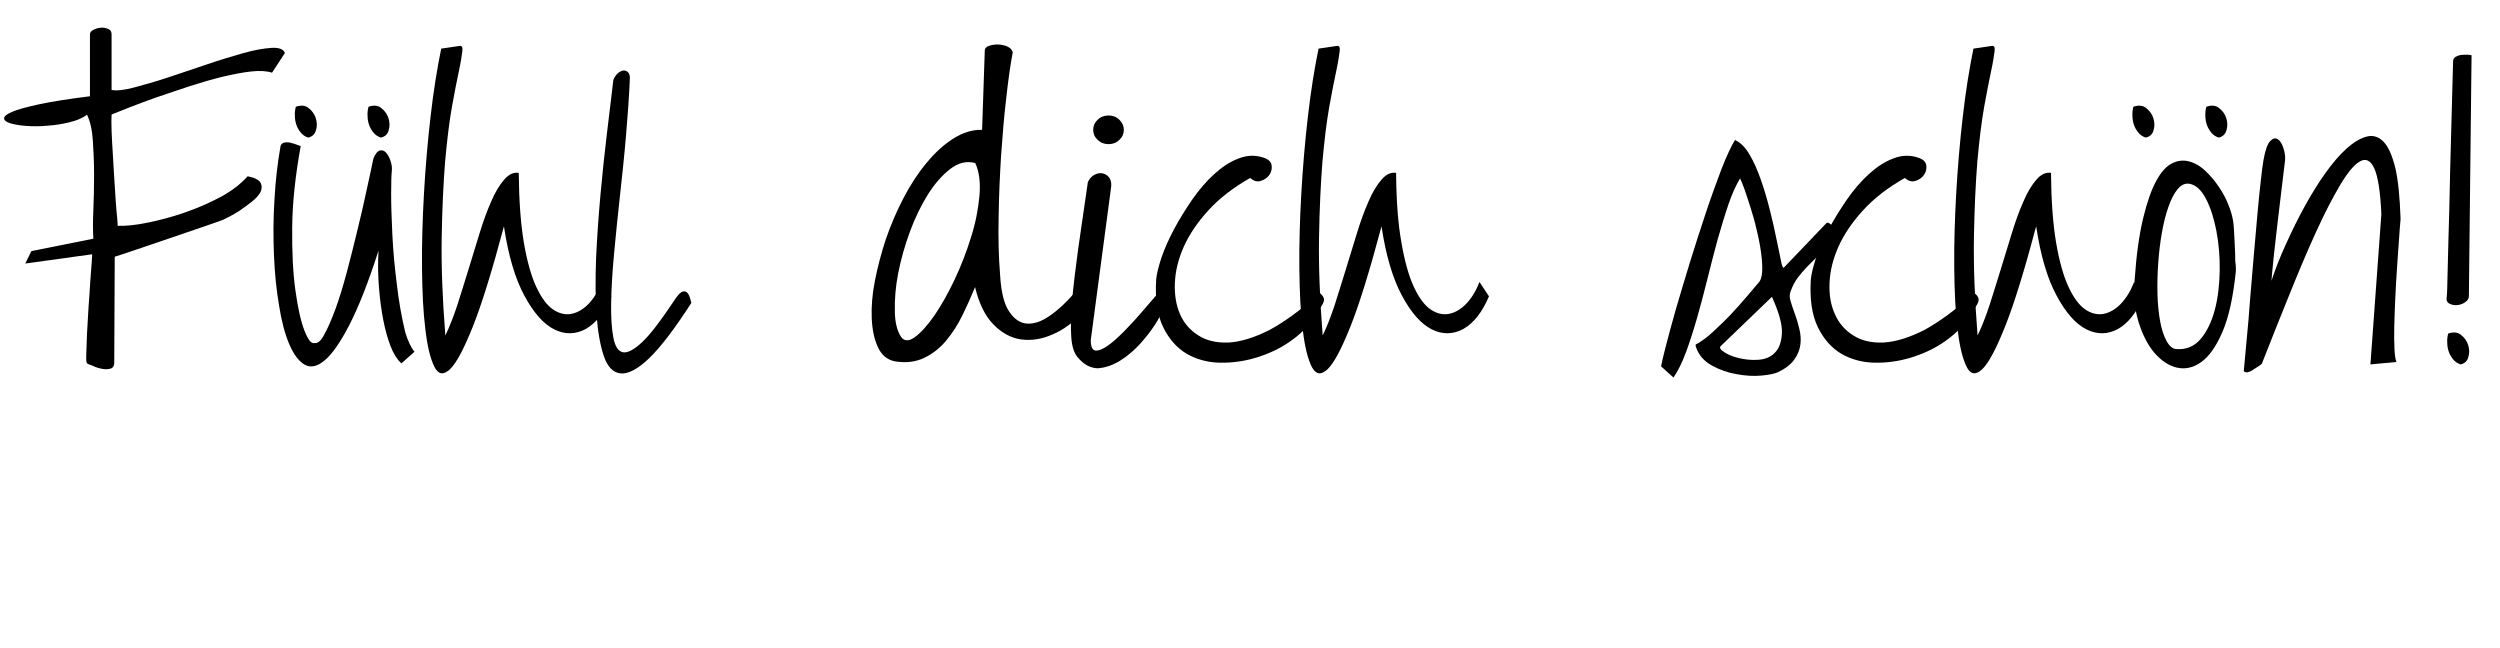
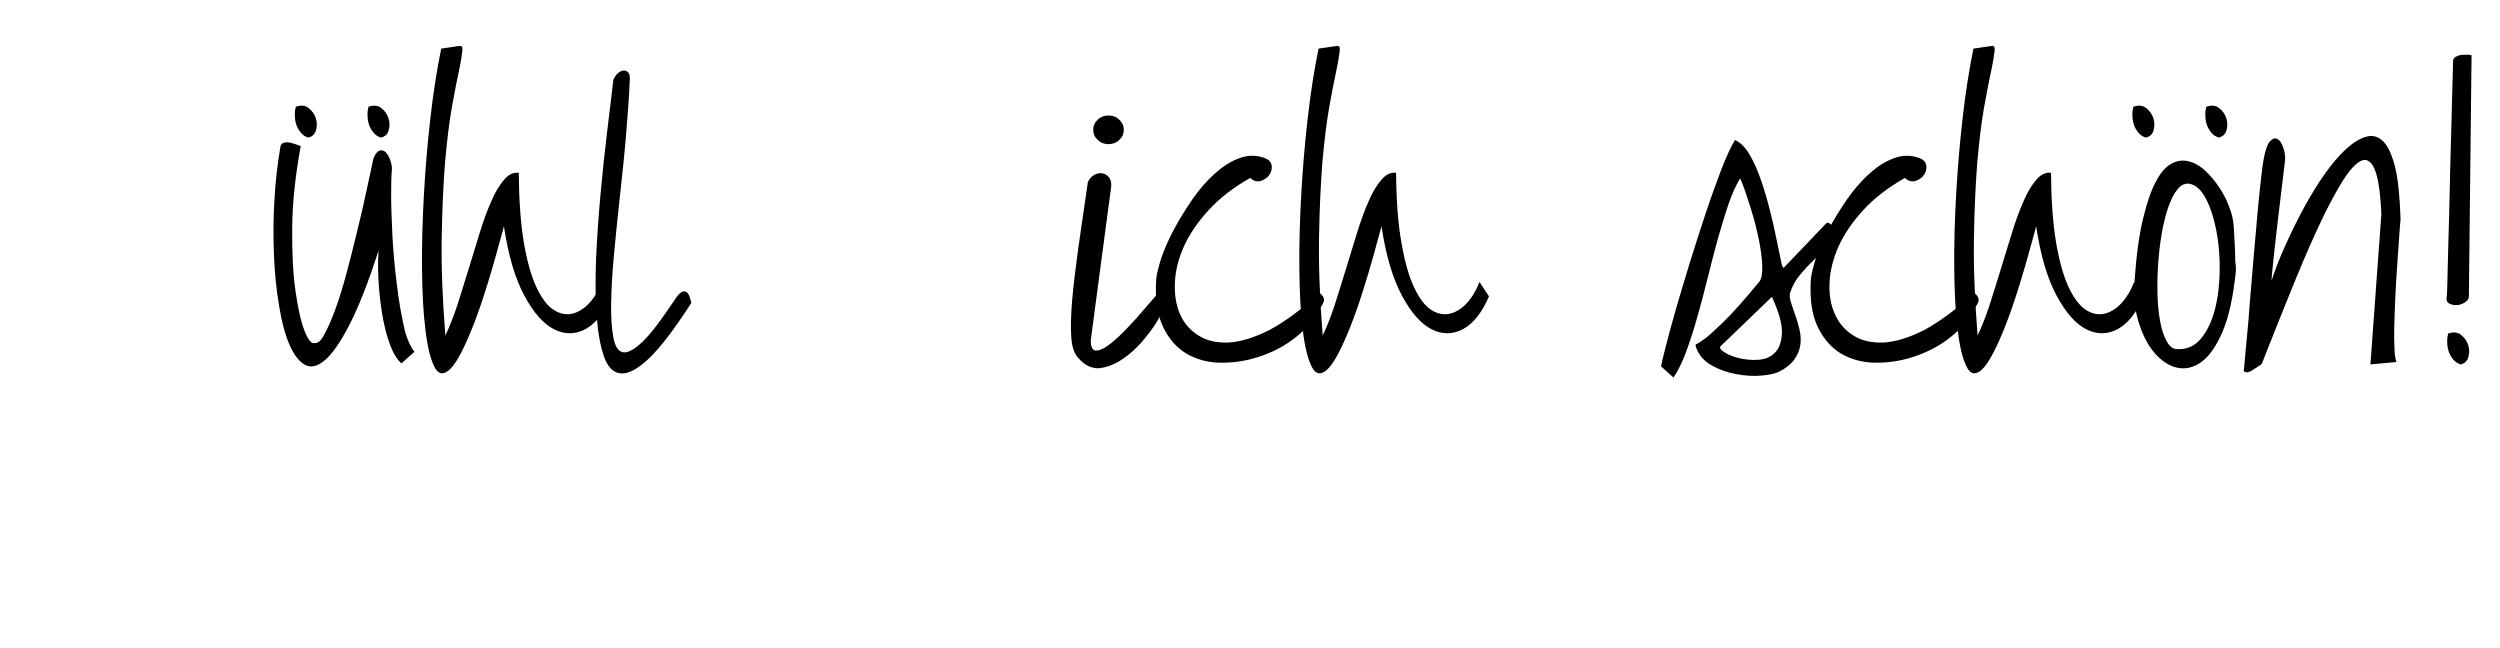
<svg xmlns="http://www.w3.org/2000/svg" version="1.1" id="Ebene_1" x="0px" y="0px" viewBox="0 0 1028.4 266.5" style="enable-background:new 0 0 1028.4 266.5;" xml:space="preserve">
  <style type="text/css">
	.st0{enable-background:new    ;}
</style>
  <g id="Ebene_2_00000014634508950623036810000011540829329792591776_">
    <g id="Ebene_1-2">
      <g class="st0">
-         <path d="M35.7,149.3c-0.2-0.3-0.3-1.6-0.2-3.9c0.1-2.3,0.2-5,0.3-8.3c0.2-3.2,0.4-6.7,0.6-10.4c0.3-3.7,0.5-7.2,0.7-10.4     c0.2-3.2,0.4-5.9,0.6-8.1c0.2-2.2,0.2-3.4,0.2-3.6l-27.5,3.8l2.5-5.1l25.5-5.1c-0.2-3.2-0.2-7.1,0-11.8c0.2-4.7,0.3-9.5,0.3-14.4     c0-4.9-0.2-9.6-0.5-14.1c-0.3-4.5-1.1-8-2.4-10.7c-1.9,1.4-4.3,2.4-7.2,3.1c-2.9,0.7-5.9,1.2-9,1.4c-3.1,0.3-6,0.3-8.8,0.1     c-2.8-0.2-5-0.6-6.6-1.1c-1.6-0.5-2.5-1.2-2.5-2C1.6,47.9,2.7,47,5,46c2.3-1,6-2,11.1-3.1c5.1-1.1,12.1-2.2,20.9-3.3V14.1     c0-0.7,0.5-1.4,1.4-1.8c0.9-0.5,1.9-0.8,3-0.9c1.1-0.1,2.1,0.1,3.1,0.5c1,0.4,1.4,1.2,1.4,2.2V37c2,0.4,5.1,0.1,9.2-1     c4.1-1.1,8.8-2.4,13.9-4.1c5.1-1.7,10.4-3.5,15.8-5.3c5.5-1.9,10.5-3.4,15.1-4.7c4.6-1.3,8.5-2,11.7-2.2c3.2-0.2,5,0.5,5.6,2.1     l-5.3,8.1c-2.1-0.7-5-0.9-8.6-0.5c-3.6,0.4-7.6,1.2-11.9,2.2c-4.4,1.1-8.9,2.4-13.5,3.9c-4.7,1.5-9.1,3.1-13.4,4.5     c-4.2,1.5-8,2.9-11.3,4.2c-3.3,1.3-5.7,2.3-7.3,2.9c-0.1,1.7-0.1,4,0,6.8c0.1,2.9,0.3,6,0.5,9.3c0.2,3.3,0.4,6.7,0.6,10.1     c0.2,3.4,0.4,6.5,0.6,9.3c0.2,2.8,0.4,5.2,0.6,7c0.2,1.9,0.2,2.9,0.2,3.3c3.3,0.1,7.4-0.3,12.3-1.3c4.9-1,9.9-2.3,15.1-4.1     c5.2-1.8,10.1-3.9,14.8-6.4c4.7-2.5,8.4-5.4,11.3-8.6c2.9,0.6,4.6,1.5,5.3,2.7c0.6,1.2,0.6,2.4,0,3.7c-0.6,1.3-1.8,2.6-3.4,3.9     c-1.6,1.3-3.3,2.5-5,3.7c-1.7,1.1-3.2,2-4.6,2.7c-1.4,0.7-2.2,1.1-2.4,1.2c-1.7,0.6-4.6,1.7-8.8,3.1c-4.2,1.4-8.7,3-13.5,4.6     c-4.8,1.6-9.3,3.2-13.5,4.6c-4.2,1.4-7.1,2.4-8.8,2.9l-0.2,43.5c0,1.5-0.6,2.4-1.8,2.6c-1.2,0.3-2.4,0.2-3.8-0.1     c-1.4-0.3-2.7-0.8-3.9-1.4C36.4,149.9,35.8,149.5,35.7,149.3z" />
        <path d="M165.1,149.5c-1.7-1.6-3.2-3.9-4.4-7c-1.2-3.1-2.2-6.6-3-10.7c-0.8-4-1.4-8.5-1.8-13.4c-0.4-4.9-0.5-10-0.2-15.3     c-4.2,13.1-8.2,23.2-11.9,30.4c-3.7,7.2-7.1,12.1-10.2,14.7c-3.1,2.6-5.8,3.2-8.3,1.8c-2.4-1.4-4.5-4.2-6.3-8.4     c-1.8-4.2-3.2-9.5-4.2-15.9c-1.1-6.4-1.8-13.3-2.1-20.7c-0.3-7.4-0.3-15,0.2-22.8c0.4-7.8,1.3-15.2,2.5-22.1     c0.2-0.7,0.7-1.2,1.4-1.4c0.7-0.2,1.4-0.2,2.2-0.1c0.8,0.2,1.6,0.4,2.5,0.7c0.8,0.3,1.6,0.6,2.2,0.8c-2.2,12.1-3.4,23.2-3.5,33.3     c-0.1,10.1,0.3,18.7,1.3,25.9c1,7.2,2.2,12.7,3.7,16.6c1.5,3.9,2.9,5.6,4.1,5.2c1.3,0.3,2.7-0.8,4.1-3.5c1.5-2.7,3-6.2,4.6-10.5     c1.6-4.4,3.1-9.3,4.6-14.9c1.5-5.6,2.9-11.2,4.3-17c1.4-5.7,2.7-11.2,3.8-16.5c1.2-5.3,2.1-9.7,2.9-13.5c0.8-2,1.8-3.1,2.7-3.3     c1-0.2,1.8,0.1,2.5,0.9c0.7,0.8,1.4,1.9,1.8,3.3c0.5,1.4,0.7,2.7,0.6,3.9c-0.2,1.8-0.3,5.1-0.3,9.9s0.2,10.3,0.5,16.6     c0.3,6.3,0.9,13,1.8,20.1c0.8,7.1,2,13.8,3.5,20.1c1.1,3.5,2.3,6.2,3.8,8L165.1,149.5z M126.8,56.6c-1.3-0.4-2.3-1.1-3.1-2.1     c-0.8-1-1.4-2-1.8-3.2c-0.4-1.2-0.6-2.4-0.6-3.7c-0.1-1.3,0.1-2.6,0.4-3.7c2.1-0.7,3.9-0.6,5.3,0.6c1.4,1.1,2.4,2.5,2.9,4.1     c0.5,1.6,0.6,3.3,0.1,4.9C129.5,55.2,128.5,56.2,126.8,56.6z M156.7,56.6c-1.3-0.4-2.3-1.1-3.1-2.1c-0.8-1-1.4-2-1.8-3.2     c-0.4-1.2-0.6-2.4-0.6-3.7c-0.1-1.3,0.1-2.6,0.4-3.7c2.1-0.7,3.9-0.6,5.3,0.6c1.4,1.1,2.4,2.5,2.9,4.1c0.5,1.6,0.6,3.3,0.1,4.9     C159.5,55.2,158.4,56.2,156.7,56.6z" />
        <path d="M251.5,121.9c-2.8,6.6-6.3,11-10.5,13.4c-4.2,2.3-8.6,2.4-13,0.2c-4.4-2.2-8.5-6.8-12.3-13.9c-3.8-7-6.6-16.5-8.4-28.5     c-4.8,18-9,31.7-12.7,41c-3.7,9.3-6.8,15.2-9.5,17.8c-2.7,2.5-4.8,2.2-6.4-1c-1.6-3.2-2.9-8.3-3.7-15.3c-0.9-7-1.3-15.4-1.4-25.2     c-0.1-9.8,0.2-20,0.8-30.7c0.6-10.6,1.5-21.2,2.7-31.6c1.2-10.5,2.7-19.8,4.4-28.1l7.5-1.1c1-0.2,1.4,0.5,1.2,2.1     c-0.2,1.6-0.6,4.4-1.4,8.1c-0.8,3.8-1.8,8.7-2.9,14.9c-1.1,6.2-2,13.7-2.8,22.5c-0.7,8.9-1.2,19.2-1.4,31.1     c-0.2,11.8,0.3,25.3,1.5,40.4c1.7-3.5,3.3-7.6,4.9-12.4c1.5-4.8,3.1-9.7,4.6-14.7c1.5-5,3.1-10,4.6-15c1.5-4.9,3.1-9.3,4.8-13.1     c1.6-3.8,3.4-6.7,5.3-8.9c1.9-2.2,3.8-3.1,6-2.8c0.1,11.5,0.8,21,2.1,28.7c1.3,7.6,3,13.7,5.1,18.2c2.1,4.5,4.4,7.6,6.9,9.3     c2.5,1.7,5.1,2.3,7.6,1.8c2.5-0.5,4.9-1.9,7.1-4.2c2.2-2.3,4-5.3,5.4-8.9L251.5,121.9z" />
        <path d="M284.4,124.6c-6.9,10.7-12.7,18.3-17.4,22.8c-4.7,4.5-8.6,6.5-11.7,6.2c-3.1-0.3-5.4-2.7-6.9-7.1c-1.5-4.4-2.5-10.1-3-17     c-0.5-6.9-0.5-14.7-0.2-23.2c0.4-8.6,1-17.3,1.8-26.1c0.8-8.8,1.7-17.4,2.7-25.6c1-8.3,1.9-15.5,2.6-21.7c0.5-1.3,1.2-2.2,2-2.9     c0.8-0.6,1.6-1,2.3-1c0.7,0,1.4,0.3,1.8,0.8c0.5,0.5,0.7,1.3,0.7,2.4c-0.3,7.5-0.9,15.5-1.6,23.8c-0.7,8.3-1.6,16.6-2.5,24.8     c-0.9,8.2-1.7,16-2.4,23.6c-0.7,7.5-1.1,14.2-1.2,20.1c-0.1,5.8,0.2,10.6,0.9,14.3c0.7,3.7,2,5.7,3.9,6.1c1.9,0.4,4.6-1,8-4.2     c3.4-3.2,7.7-8.9,13.1-17c1.3-2,2.3-3.2,3.2-3.6c0.8-0.4,1.5-0.3,2.1,0.2c0.5,0.5,0.9,1.2,1.2,2.1     C284,123.2,284.2,124,284.4,124.6z" />
-         <path d="M445.6,128.3c-3.9,4.2-8.1,7.4-12.7,9.3c-4.5,2-8.8,2.6-13,2c-4.1-0.6-7.9-2.7-11.3-6.2c-3.4-3.5-5.9-8.6-7.5-15.3     c-1.5,3.7-3.2,7.5-5.1,11.4c-1.9,3.9-4.1,7.4-6.7,10.5c-2.5,3.1-5.6,5.5-9.1,7.2c-3.5,1.7-7.6,2.2-12.3,1.4     c-3.1-0.7-5.4-2.7-6.8-5.9c-1.5-3.2-2.3-7.1-2.5-11.8c-0.2-4.7,0.2-9.8,1.3-15.4c1.1-5.6,2.6-11.3,4.5-17.1     c2-5.8,4.4-11.4,7.2-16.8c2.8-5.4,5.9-10.2,9.4-14.4c3.4-4.2,7.1-7.6,11-10.1c3.9-2.5,7.9-3.8,12-3.7l1.1-32.6     c0-0.8,0.5-1.5,1.6-1.9c1.1-0.4,2.3-0.6,3.7-0.6c1.4,0,2.7,0.3,3.9,0.8c1.2,0.5,2,1.3,2.3,2.4c-1,5.3-1.9,11.7-2.7,19.1     c-0.9,7.4-1.5,15.3-2.1,23.5c-0.5,8.2-0.9,16.6-1,25.1c-0.2,8.5,0,16.5,0.6,23.9c0.4,6.9,1.6,11.9,3.7,15c2,3.1,4.5,4.8,7.3,5     c2.9,0.2,6-0.8,9.4-3.2c3.4-2.3,6.8-5.5,10.2-9.4L445.6,128.3z M370.6,138.5c1.3,1.9,3.2,2,5.7,0.2c2.5-1.8,5.1-4.7,8-8.8     c2.8-4.1,5.6-9,8.3-14.7c2.7-5.7,5-11.6,6.8-17.5c1.9-5.9,3-11.6,3.5-17.1c0.5-5.5-0.1-10-1.7-13.5c-3.5-1-6.9-0.2-10.3,2.4     s-6.4,6.1-9.2,10.5c-2.8,4.5-5.3,9.6-7.4,15.3c-2.1,5.7-3.7,11.4-4.8,17c-1.1,5.6-1.5,10.7-1.4,15.4     C368.1,132.4,369,136,370.6,138.5z" />
        <path d="M443.7,147.4c-1.7-1.7-2.7-4.5-3-8.4c-0.3-3.9-0.2-8.9,0.3-15c0.5-6.1,1.4-13.3,2.5-21.5c1.2-8.2,2.5-17.4,4-27.6     c0.7-1.5,1.7-2.5,2.9-3.1c1.2-0.6,2.4-0.7,3.5-0.4c1.1,0.3,2,1,2.6,2c0.6,1,0.8,2.4,0.5,4.1l-8.3,62.4c0,2.8,0.7,4.2,2,4.3     c1.3,0.1,3-0.6,5-2c2-1.4,4.2-3.4,6.7-5.9c2.4-2.5,4.8-5,6.9-7.5c2.2-2.5,4.1-4.7,5.7-6.6c1.6-1.9,2.7-3.1,3.3-3.5     c1.5,0.7,2,2.3,1.4,4.8c-0.5,2.4-1.7,5.2-3.5,8.3c-1.8,3.1-4.1,6.1-6.8,9.2c-2.7,3-5.6,5.5-8.7,7.4c-3.1,1.9-6.1,2.9-9.2,3.1     C448.7,151.4,446,150.1,443.7,147.4z M449.7,53.4c0-1.6,0.6-3,1.8-4.1c1.2-1.2,2.7-1.8,4.5-1.8c1.8,0,3.3,0.6,4.5,1.8     c1.2,1.2,1.8,2.5,1.8,4.1c0,1.6-0.6,3-1.8,4.1c-1.2,1.2-2.7,1.8-4.5,1.8c-1.8,0-3.3-0.6-4.5-1.8C450.3,56.4,449.7,55,449.7,53.4z     " />
        <path d="M542.9,120.5c0.7,0.6,1.2,1.2,1.5,1.8c0.3,0.5,0.3,1.1,0.1,1.8c-0.2,0.7-0.7,1.6-1.4,2.6c-0.7,1.1-1.6,2.5-2.8,4.3     c-2.3,3.5-5.6,6.7-9.8,9.6c-4.2,2.9-8.8,5-13.7,6.5c-4.9,1.5-10,2.2-15,2.1c-5.1-0.1-9.7-1.4-13.7-3.7c-4-2.4-7.2-6-9.6-10.9     c-2.4-4.9-3.4-11.4-2.9-19.6c0.2-2.3,1-5.4,2.2-9.1c1.3-3.7,3-7.6,5.2-11.7c2.2-4.1,4.7-8.1,7.5-12.2c2.8-4,5.8-7.5,9-10.4     c3.2-2.9,6.5-5.1,10-6.4c3.5-1.4,7-1.5,10.4-0.3c1.9,0.6,3,1.7,3.2,3.1c0.2,1.4-0.1,2.7-0.9,3.9c-0.8,1.2-2,2-3.5,2.5     c-1.5,0.5-3,0.1-4.4-1.2c-6.9,3.9-12.6,8.3-17.1,13.2c-4.5,4.9-7.9,9.9-10.2,15c-2.3,5.2-3.5,10.1-3.7,15     c-0.2,4.8,0.5,9.1,2.1,12.8c1.6,3.7,4.2,6.7,7.6,8.8c3.4,2.2,7.6,3.1,12.5,2.9c4.9-0.3,10.5-2,16.8-5.2     C528.4,132.4,535.3,127.4,542.9,120.5z" />
        <path d="M612.5,121.9c-2.8,6.6-6.3,11-10.5,13.4c-4.2,2.3-8.6,2.4-13,0.2c-4.4-2.2-8.5-6.8-12.3-13.9s-6.6-16.5-8.4-28.5     c-4.8,18-9,31.7-12.7,41c-3.7,9.3-6.8,15.2-9.5,17.8c-2.7,2.5-4.8,2.2-6.5-1c-1.6-3.2-2.9-8.3-3.7-15.3c-0.9-7-1.3-15.4-1.4-25.2     c-0.1-9.8,0.2-20,0.8-30.7c0.6-10.6,1.5-21.2,2.7-31.6c1.2-10.5,2.7-19.8,4.4-28.1l7.5-1.1c1-0.2,1.4,0.5,1.2,2.1     c-0.2,1.6-0.6,4.4-1.4,8.1c-0.8,3.8-1.8,8.7-2.9,14.9c-1.1,6.2-2,13.7-2.8,22.5c-0.7,8.9-1.2,19.2-1.4,31.1     c-0.2,11.8,0.3,25.3,1.5,40.4c1.7-3.5,3.3-7.6,4.9-12.4c1.5-4.8,3.1-9.7,4.6-14.7c1.5-5,3.1-10,4.6-15c1.5-4.9,3.1-9.3,4.8-13.1     c1.6-3.8,3.4-6.7,5.3-8.9c1.9-2.2,3.8-3.1,6-2.8c0.1,11.5,0.8,21,2.2,28.7c1.3,7.6,3,13.7,5.1,18.2c2.1,4.5,4.4,7.6,6.9,9.3     c2.5,1.7,5.1,2.3,7.6,1.8c2.5-0.5,4.9-1.9,7.1-4.2c2.2-2.3,4-5.3,5.4-8.9L612.5,121.9z" />
      </g>
      <g class="st0">
        <path d="M683.3,150.7c0.1-0.8,0.7-3.4,1.8-7.7c1.1-4.3,2.5-9.5,4.2-15.5c1.8-6.1,3.7-12.6,5.9-19.7c2.2-7.1,4.4-13.9,6.6-20.5     c2.2-6.6,4.4-12.6,6.4-17.9c2.1-5.3,3.9-9.2,5.5-11.8c2.2,1,4.2,2.9,6,6c1.8,3,3.3,6.5,4.7,10.5c1.4,4,2.6,8.1,3.7,12.5     c1.1,4.4,2,8.3,2.7,11.9c0.7,3.6,1.4,6.4,1.8,8.7s0.9,3.2,1.2,2.9l17.5-18.3c0.3-0.3,0.8-0.3,1.4,0.2c0.6,0.4,1.1,1,1.6,1.7     c0.5,0.7,0.9,1.4,1.2,2.1c0.3,0.7,0.3,1.3,0,1.6c-2.5,2.9-4.8,5.2-6.8,7.1c-2,1.9-3.7,3.6-5.3,5.2c-1.5,1.6-2.9,3.2-4,4.7     c-1.1,1.5-2.1,3.4-2.9,5.7c-0.4,1-0.4,2.3,0.1,3.9c0.5,1.6,1.1,3.4,1.8,5.3c0.7,1.9,1.3,3.9,1.8,6.1c0.5,2.1,0.7,4.2,0.4,6.4     c-0.3,2.1-1.1,4.2-2.5,6.1c-1.4,2-3.6,3.7-6.7,5.2c-1.3,0.6-3.5,1.1-6.8,1.4c-3.2,0.3-6.7,0.1-10.3-0.6c-3.6-0.6-7-1.8-10.2-3.6     c-3.2-1.8-5.4-4.3-6.5-7.7c-0.2-0.6-0.1-1,0.3-1.1c0.4-0.1,1.5-0.8,3.3-2.1c1.8-1.3,4.4-3.7,7.9-7.1c3.5-3.4,8.2-8.7,14.2-15.9     c1-1,1.5-2.6,1.6-4.9c0.1-2.3-0.1-4.9-0.5-7.8c-0.4-2.9-1-6-1.8-9.2c-0.7-3.2-1.6-6.2-2.5-9.1c-0.9-2.9-1.8-5.4-2.5-7.6     c-0.8-2.2-1.4-3.6-1.8-4.4c-1.7,2.8-3.3,6.3-4.8,10.7c-1.5,4.4-2.9,9.1-4.4,14.3c-1.4,5.2-2.8,10.5-4.2,16.2     c-1.4,5.6-2.8,11-4.3,16.2c-1.5,5.2-3,9.9-4.6,14.2c-1.6,4.3-3.3,7.7-5.1,10.3L683.3,150.7z M707.9,142.3     c-0.7,0.6-0.3,1.5,1.3,2.5c1.6,1.1,3.6,1.9,6.1,2.5c2.5,0.6,5.1,0.9,8,0.7c2.8-0.2,5.1-1.1,6.8-2.9c1.8-1.8,2.7-4.4,2.9-8     c0.2-3.6-1.2-8.6-4.1-15L707.9,142.3z" />
      </g>
      <g class="st0">
        <path d="M812.2,120.5c0.7,0.6,1.2,1.2,1.5,1.8c0.3,0.5,0.3,1.1,0.1,1.8c-0.2,0.7-0.7,1.6-1.4,2.6c-0.7,1.1-1.6,2.5-2.8,4.3     c-2.3,3.5-5.6,6.7-9.8,9.6c-4.2,2.9-8.8,5-13.7,6.5c-4.9,1.5-10,2.2-15,2.1c-5.1-0.1-9.7-1.4-13.7-3.7c-4-2.4-7.2-6-9.6-10.9     c-2.4-4.9-3.4-11.4-2.9-19.6c0.2-2.3,1-5.4,2.2-9.1c1.3-3.7,3-7.6,5.2-11.7c2.2-4.1,4.7-8.1,7.5-12.2c2.8-4,5.8-7.5,9-10.4     c3.2-2.9,6.5-5.1,10-6.4c3.5-1.4,7-1.5,10.4-0.3c1.9,0.6,3,1.7,3.2,3.1c0.2,1.4-0.1,2.7-0.9,3.9c-0.8,1.2-2,2-3.5,2.5     c-1.5,0.5-3,0.1-4.4-1.2c-6.9,3.9-12.6,8.3-17.1,13.2c-4.5,4.9-7.9,9.9-10.2,15c-2.3,5.2-3.5,10.1-3.7,15     c-0.2,4.8,0.5,9.1,2.2,12.8c1.6,3.7,4.2,6.7,7.6,8.8c3.4,2.2,7.6,3.1,12.5,2.9c4.9-0.3,10.5-2,16.8-5.2     C797.7,132.4,804.6,127.4,812.2,120.5z" />
        <path d="M881.8,121.9c-2.8,6.6-6.3,11-10.5,13.4c-4.2,2.3-8.6,2.4-13,0.2c-4.4-2.2-8.5-6.8-12.3-13.9c-3.8-7-6.6-16.5-8.4-28.5     c-4.8,18-9,31.7-12.7,41c-3.7,9.3-6.8,15.2-9.5,17.8c-2.7,2.5-4.8,2.2-6.4-1c-1.6-3.2-2.9-8.3-3.7-15.3c-0.9-7-1.3-15.4-1.4-25.2     c-0.1-9.8,0.2-20,0.8-30.7c0.6-10.6,1.5-21.2,2.7-31.6c1.2-10.5,2.7-19.8,4.4-28.1l7.5-1.1c1-0.2,1.4,0.5,1.2,2.1     c-0.2,1.6-0.6,4.4-1.4,8.1c-0.8,3.8-1.8,8.7-2.9,14.9c-1.1,6.2-2,13.7-2.8,22.5c-0.7,8.9-1.2,19.2-1.4,31.1     c-0.2,11.8,0.3,25.3,1.5,40.4c1.7-3.5,3.3-7.6,4.9-12.4c1.5-4.8,3.1-9.7,4.6-14.7c1.5-5,3.1-10,4.6-15c1.5-4.9,3.1-9.3,4.8-13.1     c1.6-3.8,3.4-6.7,5.3-8.9c1.9-2.2,3.8-3.1,6-2.8c0.1,11.5,0.8,21,2.1,28.7c1.3,7.6,3,13.7,5.1,18.2c2.1,4.5,4.4,7.6,6.9,9.3     c2.5,1.7,5.1,2.3,7.6,1.8c2.5-0.5,4.9-1.9,7.1-4.2c2.2-2.3,4-5.3,5.4-8.9L881.8,121.9z" />
        <path d="M882.7,56.6c-1.3-0.4-2.3-1.1-3.1-2.1c-0.8-1-1.4-2-1.8-3.2c-0.4-1.2-0.6-2.4-0.6-3.7c-0.1-1.3,0.1-2.6,0.4-3.7     c2.1-0.7,3.9-0.6,5.3,0.6c1.4,1.1,2.4,2.5,2.9,4.1c0.5,1.6,0.6,3.3,0.1,4.9C885.5,55.2,884.4,56.2,882.7,56.6z M919.7,112     c-1.1,10.4-2.9,18.6-5.5,24.6c-2.6,6-5.5,10.1-8.8,12.4c-3.2,2.3-6.6,3-10,2.2c-3.4-0.8-6.4-2.9-9.2-6.1     c-2.7-3.2-4.9-7.5-6.5-12.7c-1.6-5.2-2.1-10.9-1.6-17.2c0.7-10.3,1.9-18.8,3.5-25.4c1.6-6.6,3.4-11.8,5.4-15.4     c2-3.7,4.2-6.1,6.5-7.2c2.3-1.2,4.7-1.4,7-0.8c2.3,0.6,4.6,1.9,6.7,3.9c2.1,2,4,4.2,5.7,6.8c1.7,2.5,3.1,5.2,4.1,8     c1.1,2.8,1.6,5.2,1.8,7.3c0,0.1,0.1,1,0.2,2.7c0.1,1.7,0.2,3.7,0.3,5.9c0.1,2.2,0.2,4.4,0.2,6.5     C919.8,109.5,919.8,111.1,919.7,112z M895.3,143.6c4,0.3,7.4-1.1,10-4.2c2.6-3.1,4.5-7.1,5.8-12c1.3-4.9,1.9-10.2,2-16.1     c0.1-5.8-0.4-11.3-1.4-16.5c-1-5.1-2.4-9.5-4.3-13.1c-1.9-3.6-4.1-5.6-6.7-6.1c-1.8-0.3-3.4,0.4-4.9,2.2s-2.7,4.2-3.8,7.3     c-1.1,3.1-2,6.7-2.7,10.7c-0.7,4-1.2,8.2-1.5,12.5s-0.4,8.5-0.3,12.7c0.1,4.2,0.5,7.9,1.1,11.2c0.6,3.3,1.5,6,2.6,8     C892.4,142.4,893.7,143.5,895.3,143.6z M912.7,56.6c-1.3-0.4-2.3-1.1-3.1-2.1c-0.8-1-1.4-2-1.8-3.2c-0.4-1.2-0.6-2.4-0.6-3.7     c-0.1-1.3,0.1-2.6,0.4-3.7c2.1-0.7,3.9-0.6,5.3,0.6c1.4,1.1,2.4,2.5,2.9,4.1c0.5,1.6,0.6,3.3,0.1,4.9     C915.4,55.2,914.4,56.2,912.7,56.6z" />
        <path d="M923,152.6c0.3-3.5,0.7-7.8,1.2-13c0.5-5.1,1-10.6,1.4-16.5c0.5-5.8,1-11.8,1.5-17.8c0.5-6.1,1-11.7,1.5-17     c0.5-5.3,0.9-9.9,1.4-13.9c0.4-4,0.8-6.8,1.1-8.5c0.7-4.1,1.7-6.8,2.8-7.9c1.1-1.1,2.1-1.4,3.1-0.7c1,0.6,1.7,1.8,2.3,3.6     c0.6,1.8,0.8,3.4,0.7,4.9c-0.1,1-0.3,2.6-0.6,5c-0.3,2.4-0.6,5.2-1,8.3c-0.4,3.1-0.8,6.5-1.2,10c-0.4,3.6-0.8,7-1.2,10.4     c-0.4,3.3-0.7,6.4-1,9.3s-0.5,5.1-0.6,6.7c1.6-4.9,3.6-10,6-15.2c2.4-5.3,4.9-10.4,7.6-15.3s5.5-9.5,8.5-13.7     c3-4.2,5.9-7.6,8.8-10.2c2.9-2.6,5.6-4.2,8.2-4.9c2.6-0.7,4.9,0,6.9,2c2,2,3.6,5.6,4.9,10.7c1.2,5.1,1.9,12.2,2.2,21.2     c-0.2,2.5-0.5,5.6-0.7,9.2c-0.3,3.6-0.5,7.5-0.8,11.5c-0.3,4.1-0.5,8.2-0.7,12.3c-0.2,4.1-0.3,7.9-0.4,11.4     c-0.1,3.5,0,6.5,0.1,9.1c0.1,2.5,0.4,4.3,0.8,5.3l-10.7,1l4.5-61.8c-0.4-9.2-1.4-15.5-2.9-18.8c-1.5-3.3-3.5-4.3-5.9-2.9     c-2.4,1.3-5.1,4.6-8.2,9.8c-3.1,5.2-6.4,11.6-9.9,19.3c-3.5,7.6-7.1,16.2-10.9,25.6c-3.8,9.4-7.6,18.9-11.4,28.6     c-0.5,0.4-1.2,0.9-2,1.4c-0.8,0.5-1.5,1-2.2,1.4c-0.7,0.4-1.3,0.6-1.9,0.7C923.6,153.1,923.2,153,923,152.6z" />
        <path d="M1006.5,121.9c0-0.1,0-0.1,0,0.2c0,0.2,0-0.2,0.1-1.4c0.1-1.1,0.1-3.3,0.2-6.7c0.1-3.3,0.2-8.6,0.4-15.7     c0.2-7.1,0.5-16.5,0.7-28.3c0.3-11.7,0.7-26.6,1.2-44.7c0-0.8,0.3-1.5,1-1.9c0.7-0.4,1.5-0.7,2.4-0.8c0.9-0.1,1.8-0.1,2.6-0.1     c0.8,0.1,1.4,0.1,1.6,0.2l-1.1,99.1c0,1-0.5,1.8-1.5,2.5c-1,0.7-2.1,1.1-3.3,1.2c-1.2,0.1-2.3-0.1-3.2-0.6     C1006.6,124.4,1006.2,123.4,1006.5,121.9z M1012.2,149.9c-1.3-0.4-2.3-1.1-3.1-2.1c-0.8-1-1.4-2-1.8-3.2     c-0.4-1.2-0.6-2.4-0.6-3.7c-0.1-1.3,0.1-2.6,0.4-3.7c2.1-0.7,3.9-0.6,5.3,0.6c1.4,1.1,2.4,2.5,2.9,4.1c0.5,1.6,0.6,3.3,0.1,4.9     C1015,148.5,1013.9,149.5,1012.2,149.9z" />
      </g>
    </g>
  </g>
</svg>